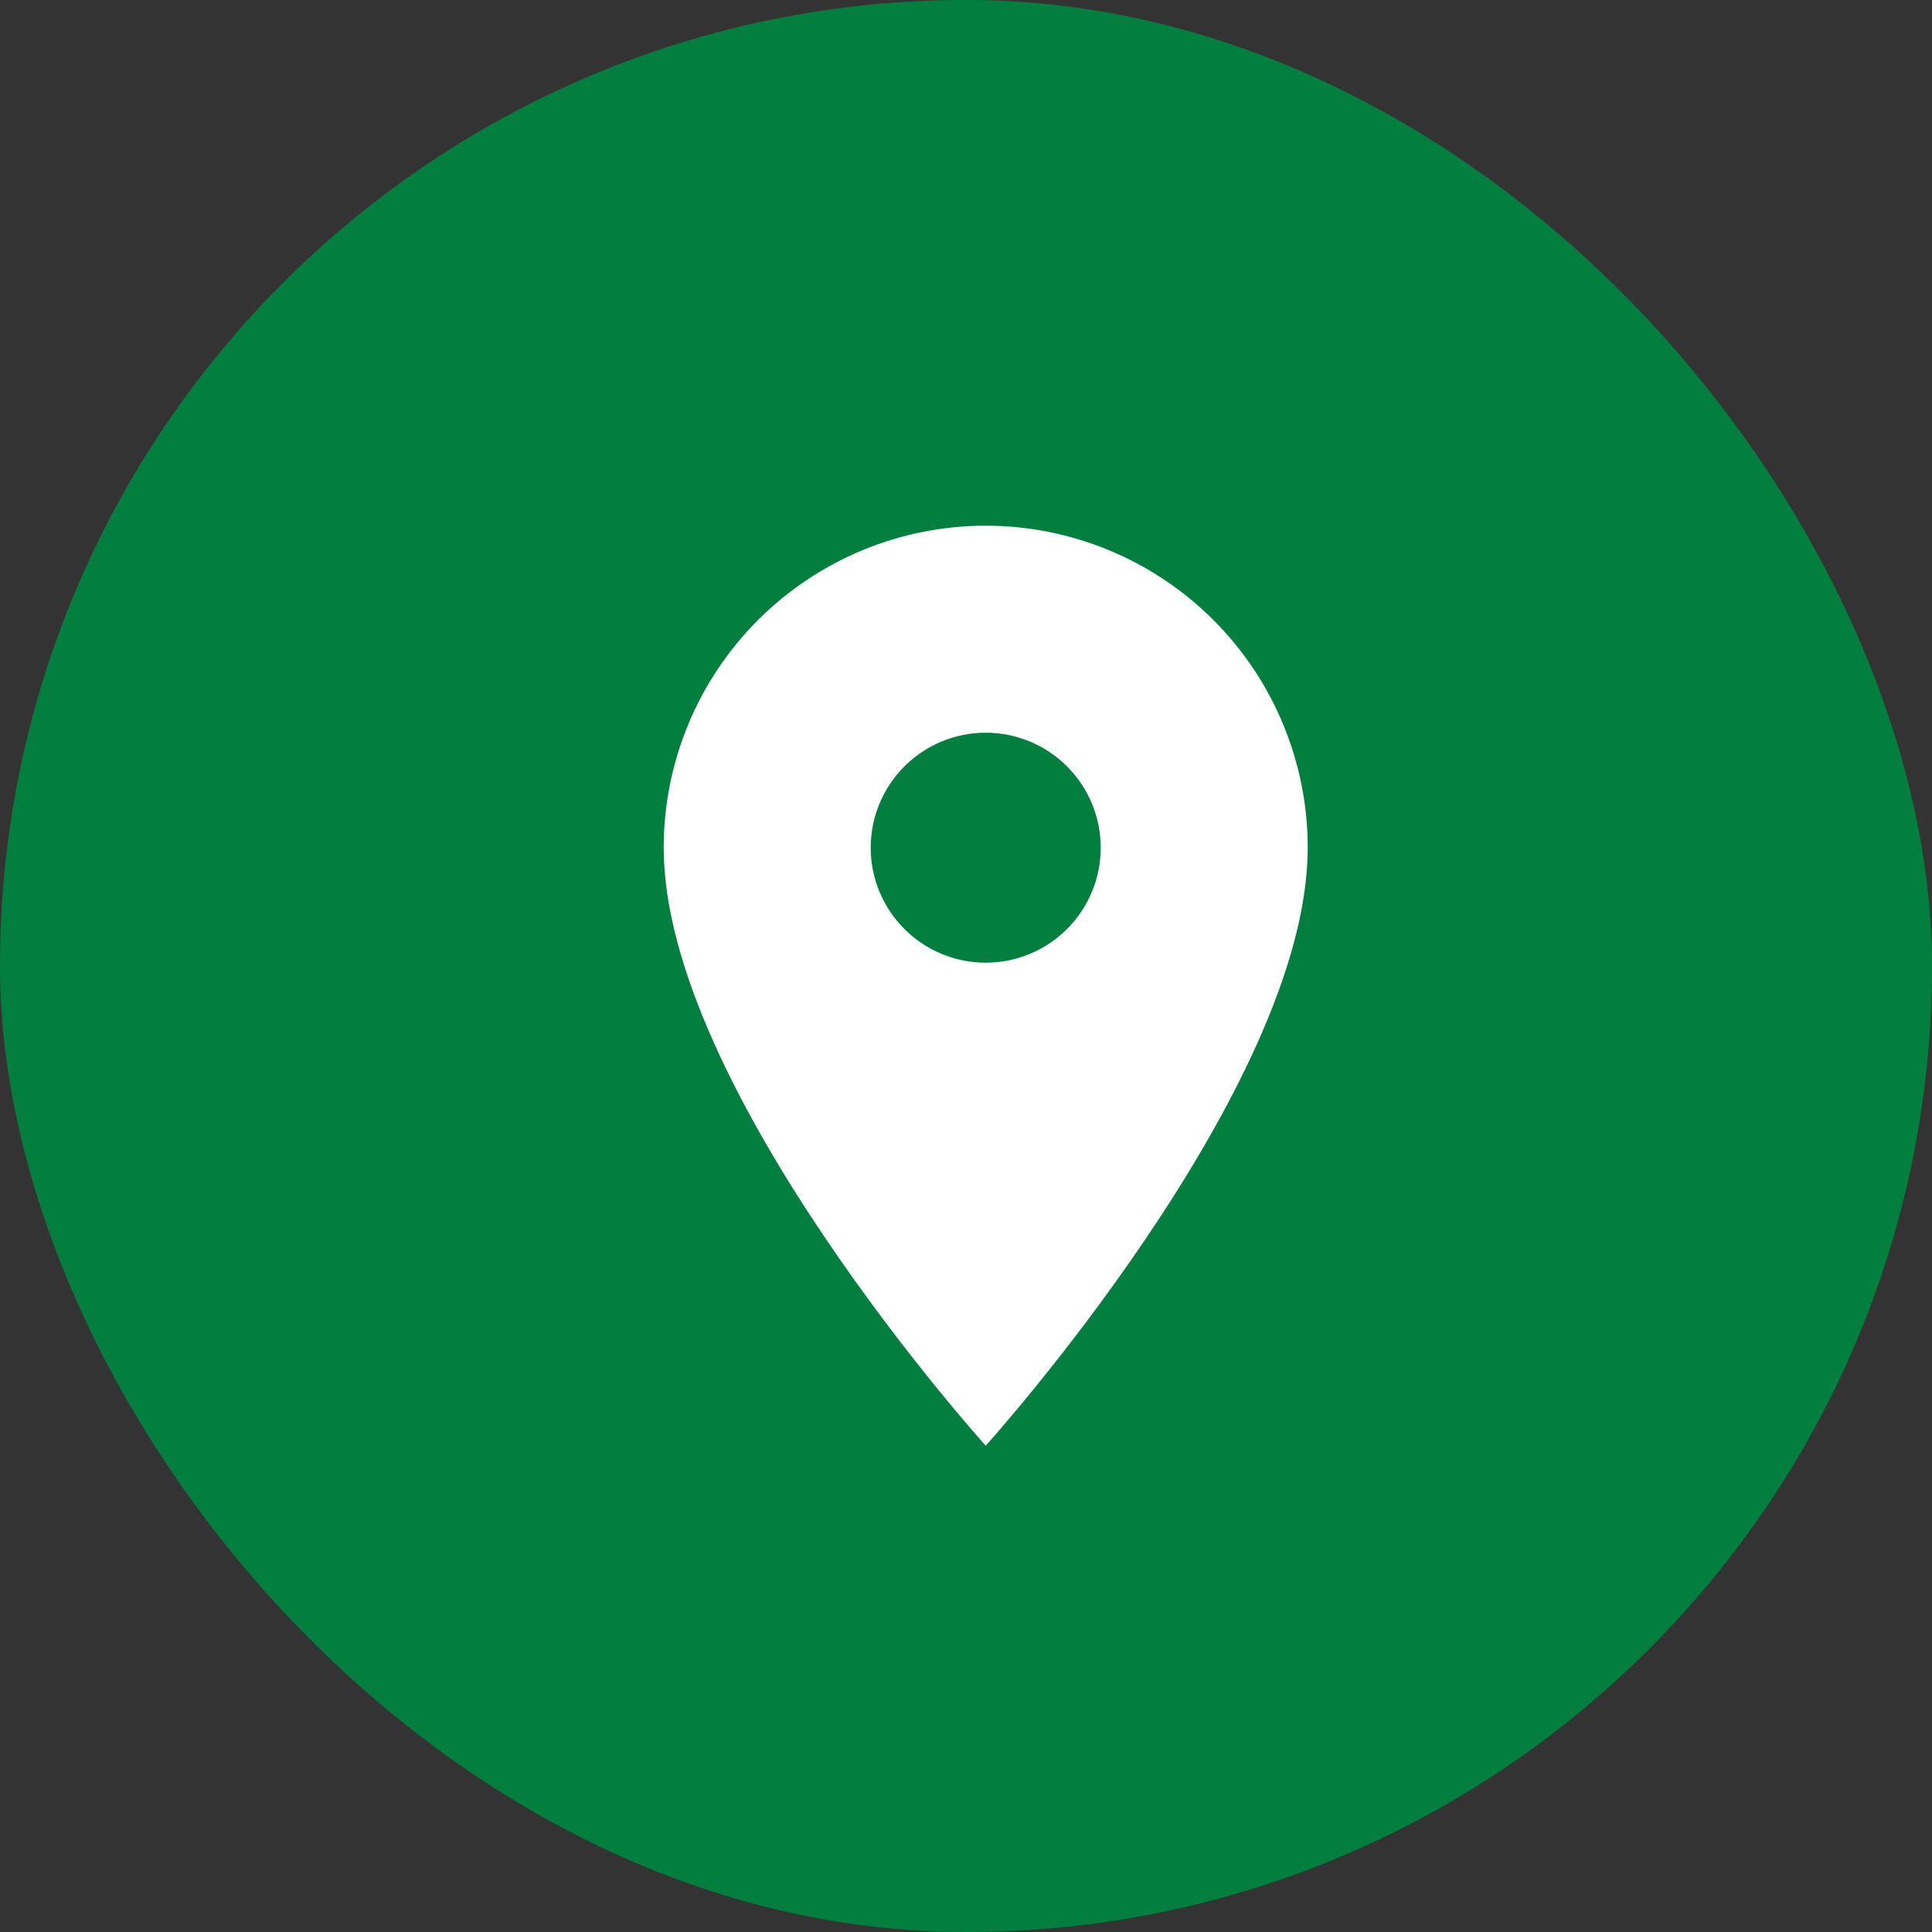
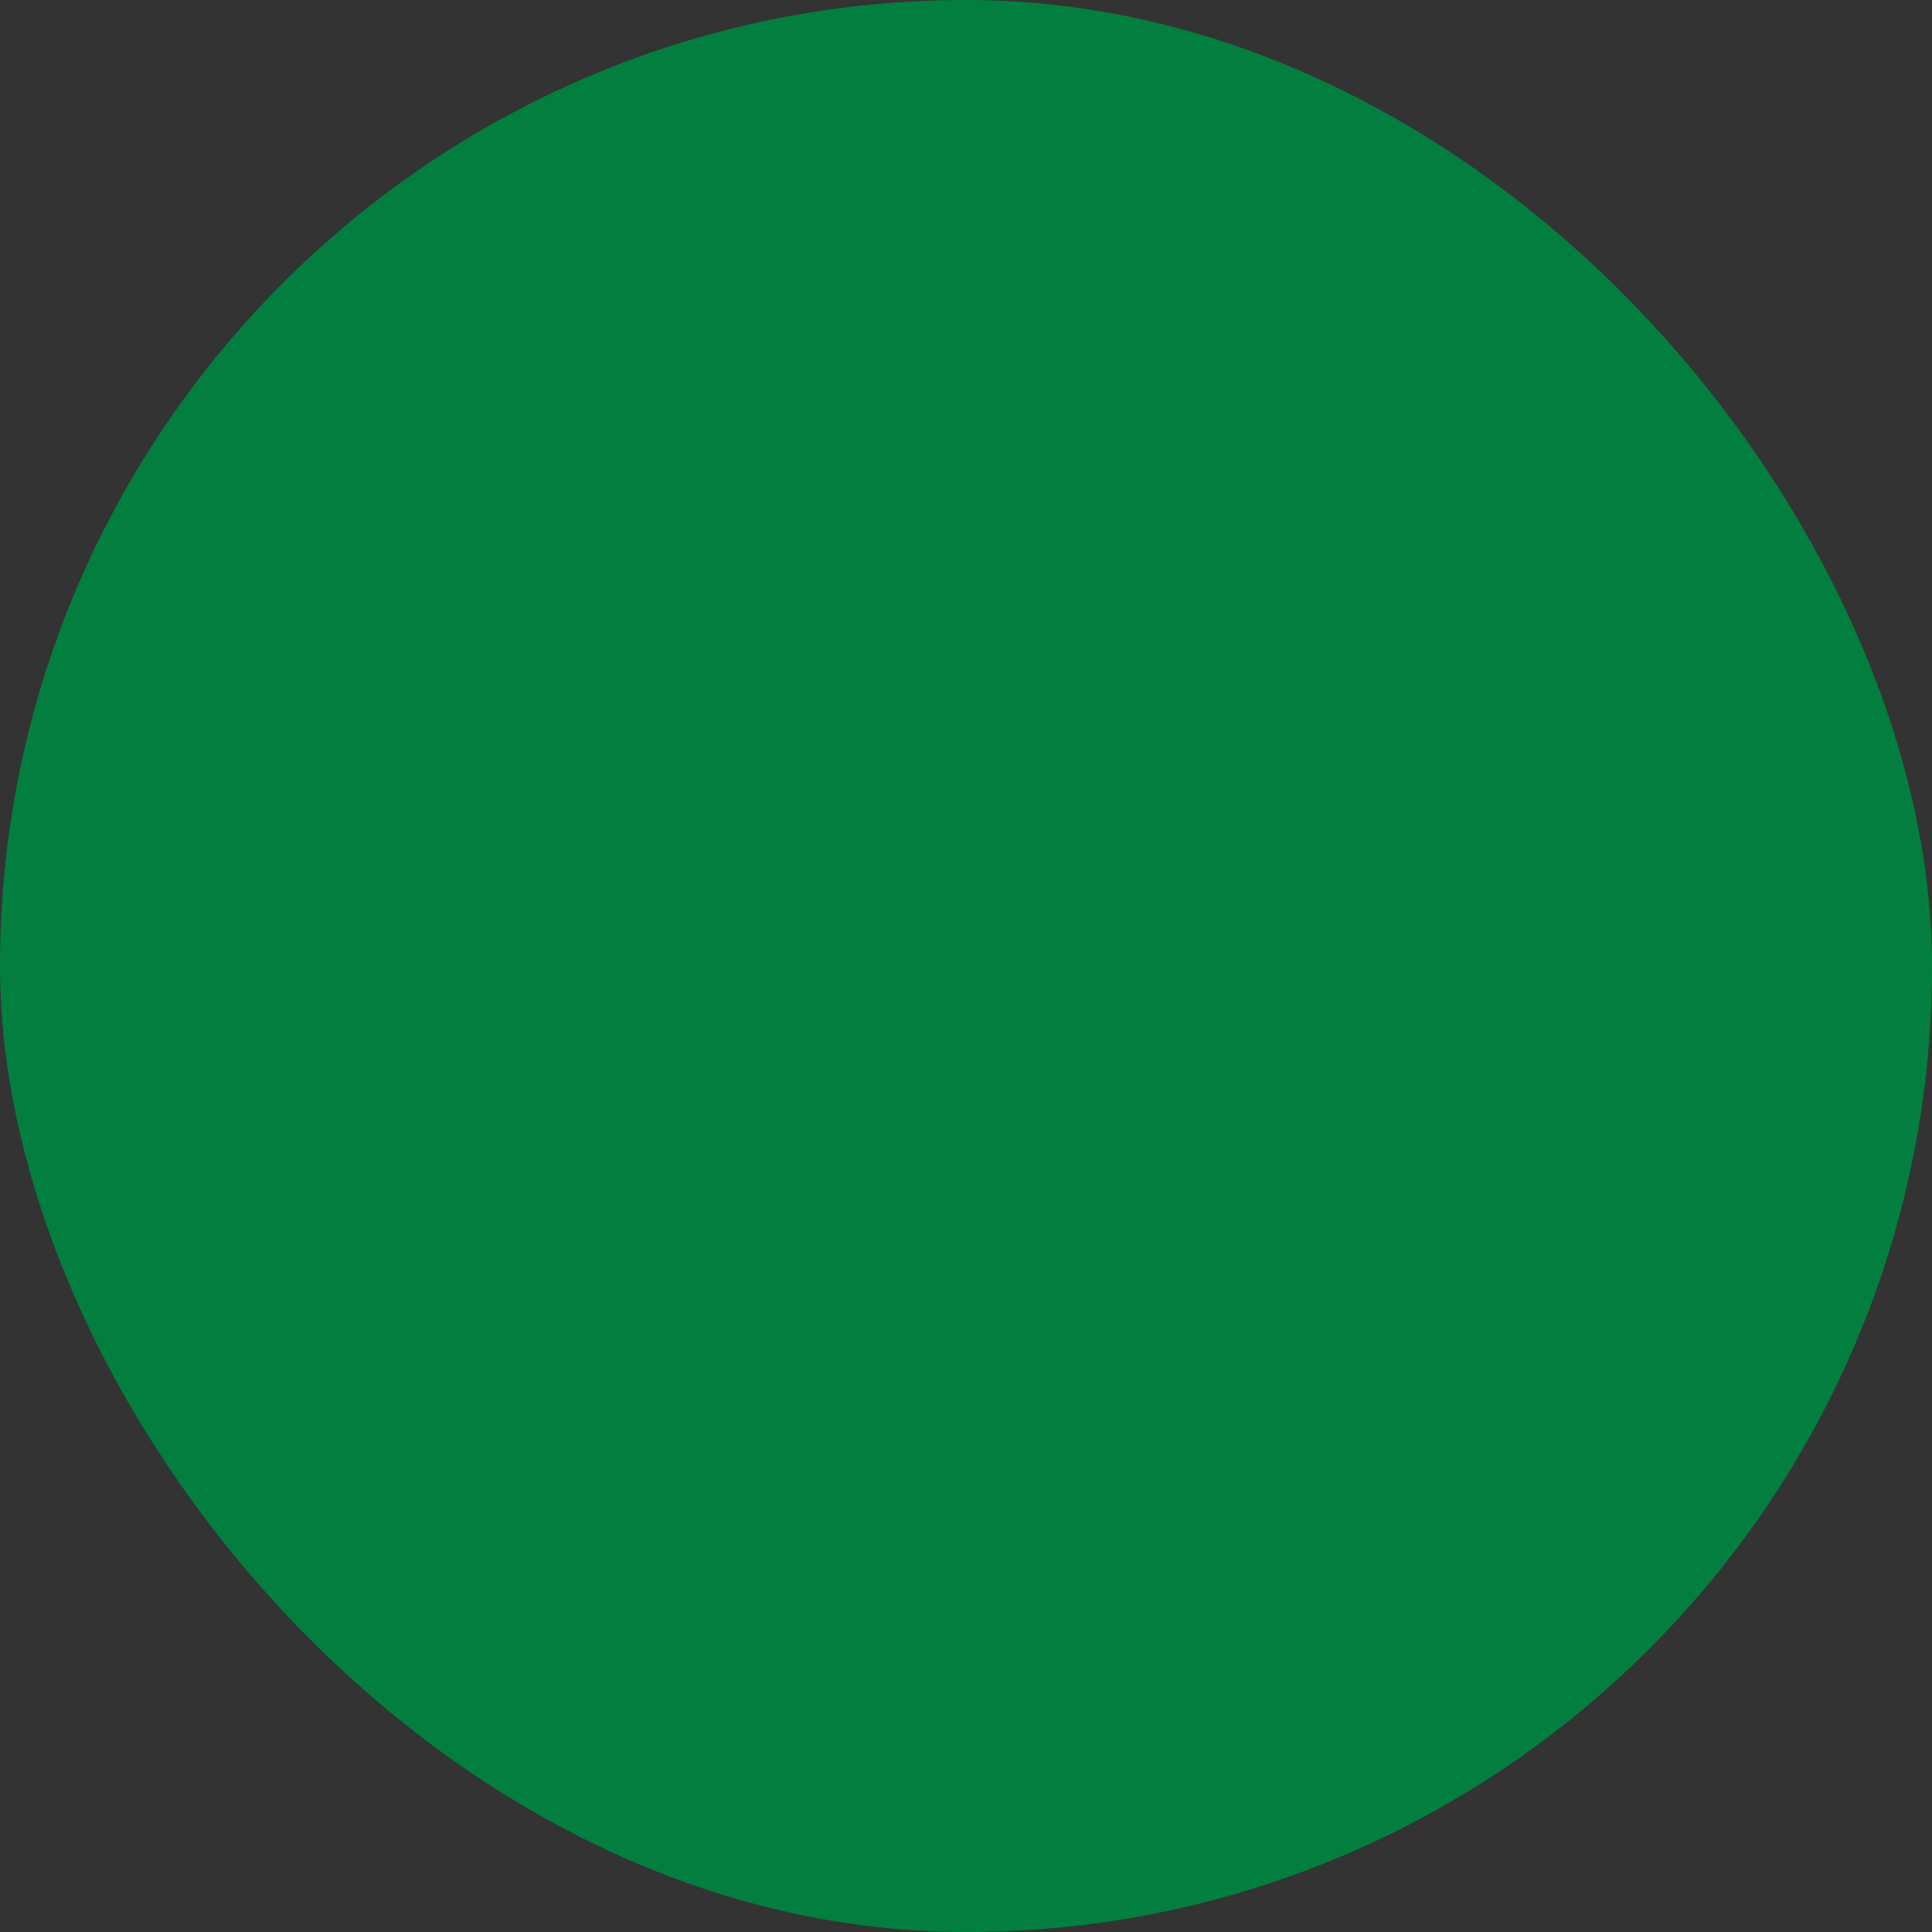
<svg xmlns="http://www.w3.org/2000/svg" width="49" height="49" viewBox="0 0 49 49" fill="none">
  <rect x="0" y="0" width="49" height="49" fill="#333333" stroke="none" />
  <rect width="49" height="49" rx="24.5" fill="#027F3F" />
-   <path d="M25 24.416C24.226 24.416 23.485 24.109 22.938 23.562C22.391 23.015 22.083 22.273 22.083 21.5C22.083 20.726 22.391 19.984 22.938 19.437C23.485 18.89 24.226 18.583 25 18.583C25.773 18.583 26.515 18.89 27.062 19.437C27.609 19.984 27.917 20.726 27.917 21.5C27.917 21.883 27.841 22.262 27.695 22.616C27.548 22.97 27.333 23.291 27.062 23.562C26.791 23.833 26.47 24.048 26.116 24.194C25.762 24.341 25.383 24.416 25 24.416ZM25 13.333C22.834 13.333 20.757 14.193 19.225 15.725C17.694 17.256 16.833 19.334 16.833 21.5C16.833 27.625 25 36.666 25 36.666C25 36.666 33.167 27.625 33.167 21.5C33.167 19.334 32.306 17.256 30.775 15.725C29.243 14.193 27.166 13.333 25 13.333Z" fill="white" />
</svg>